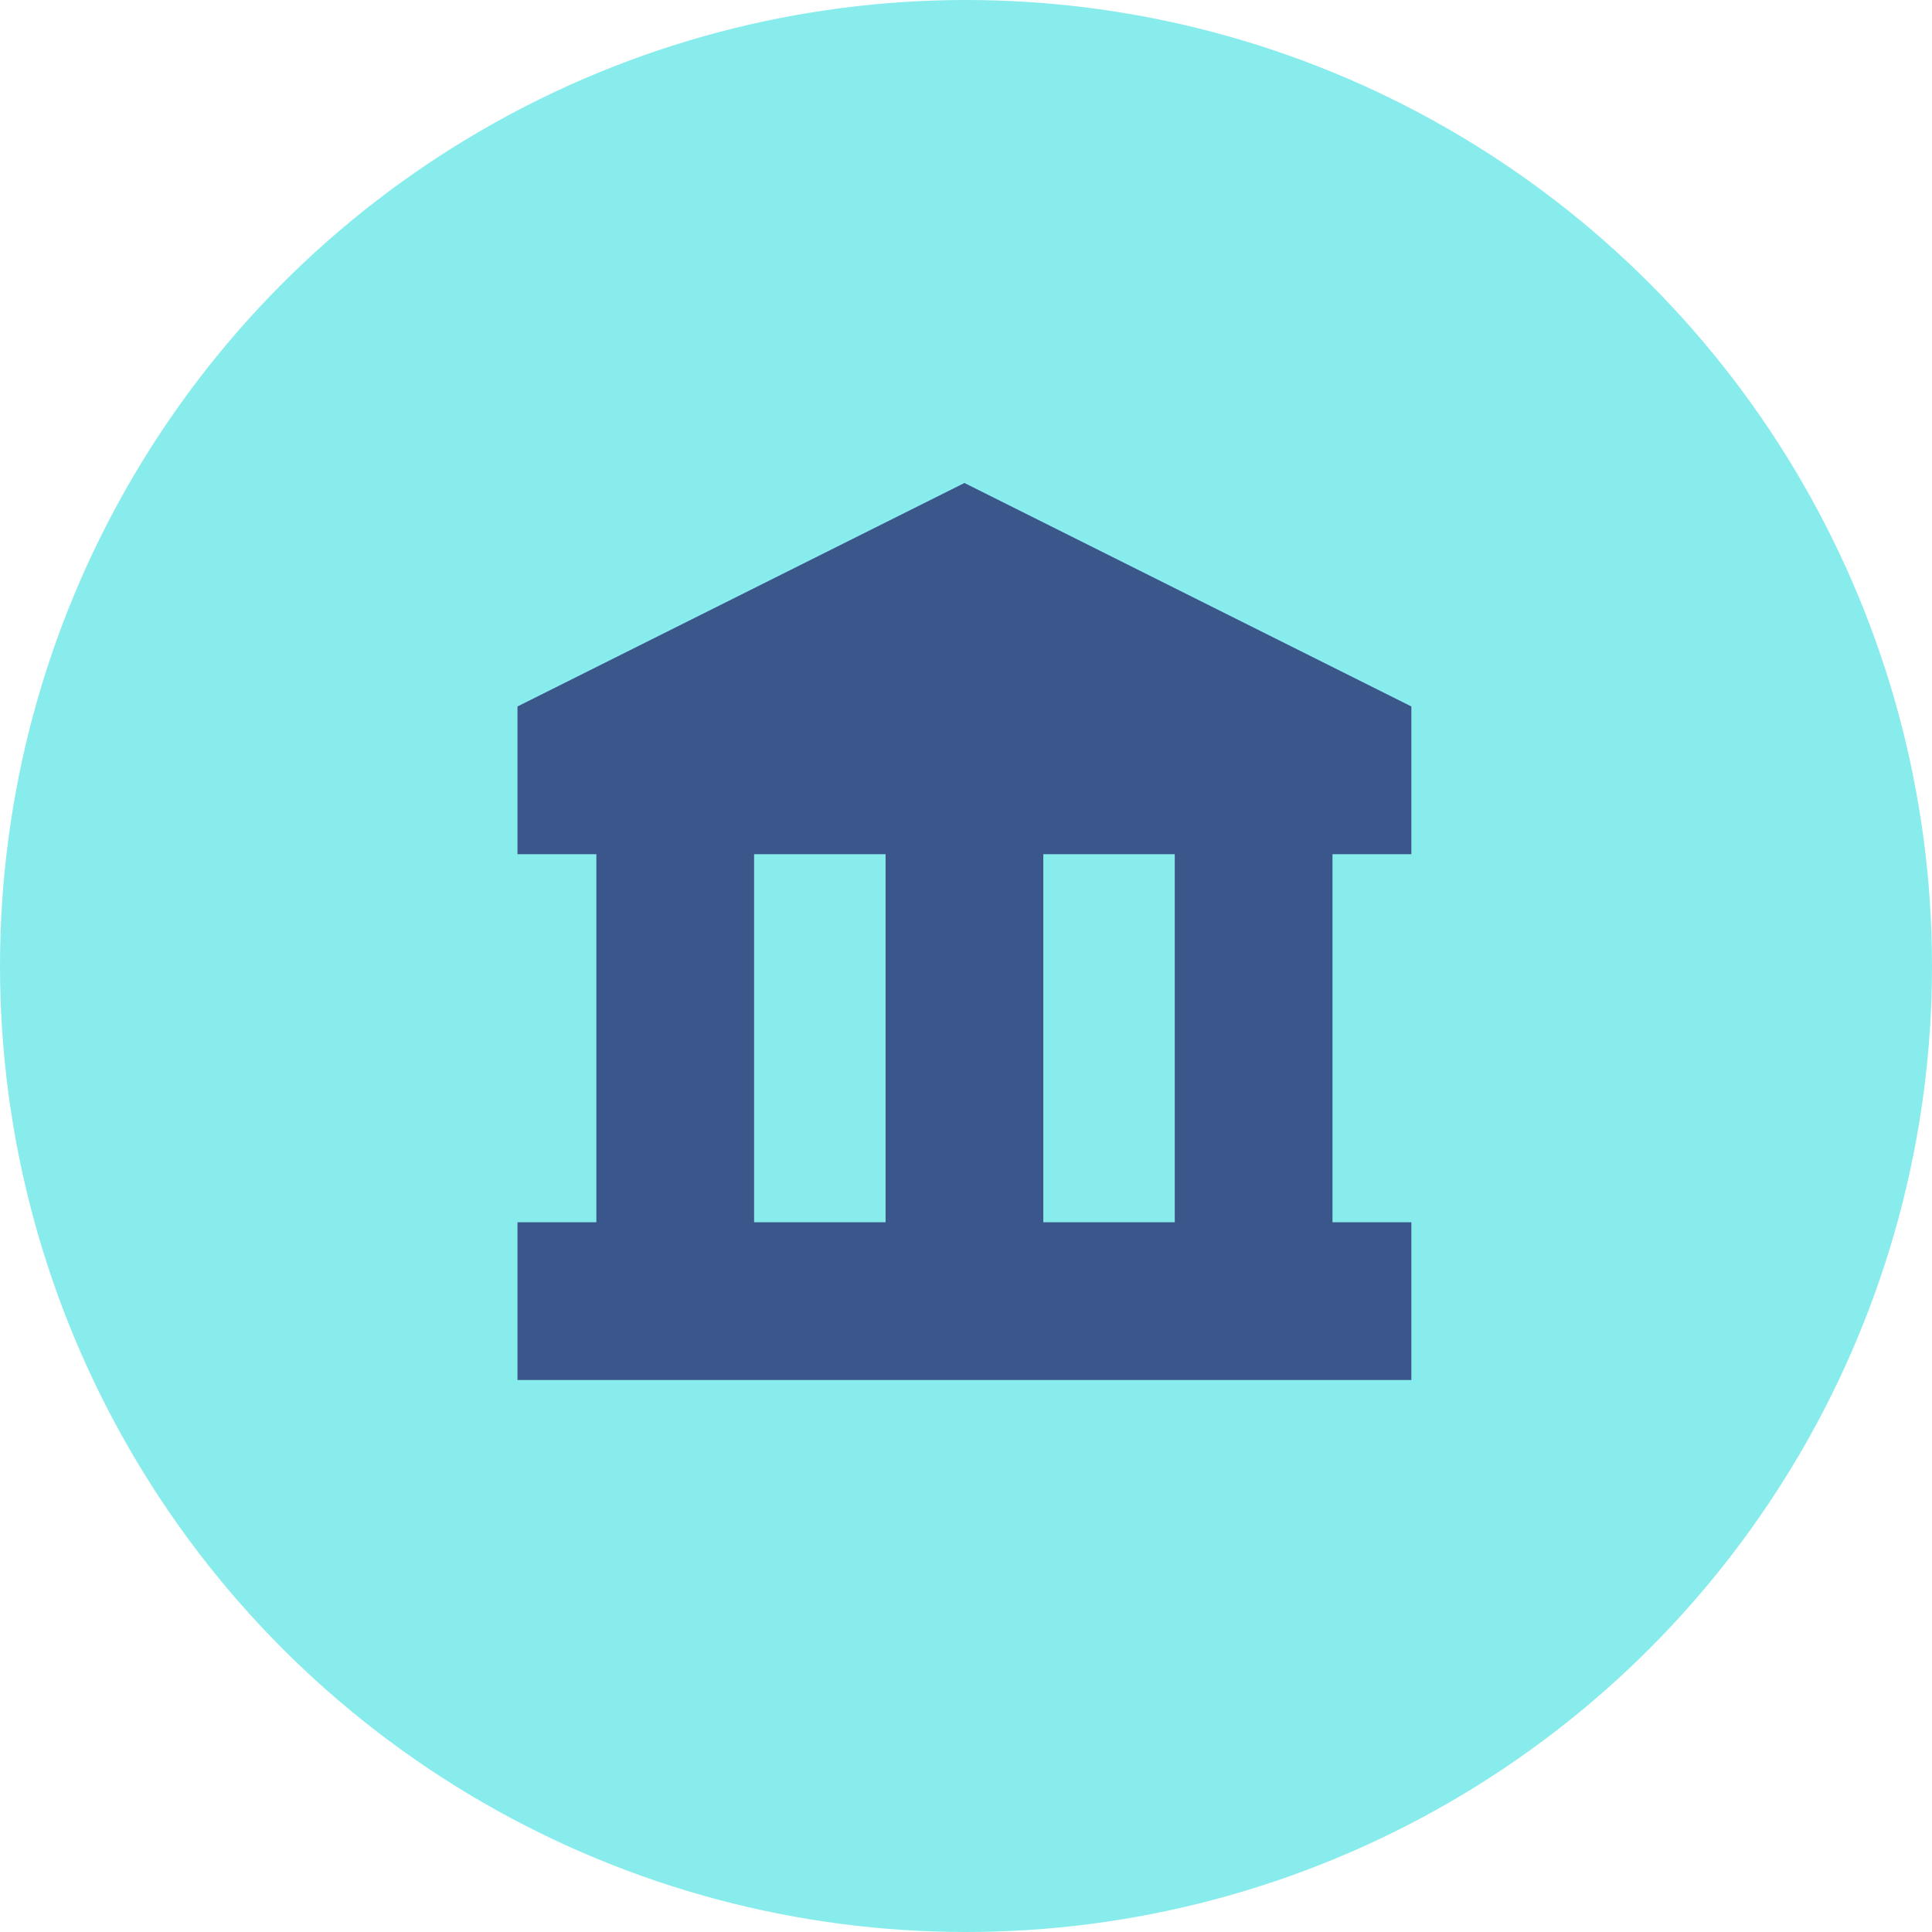
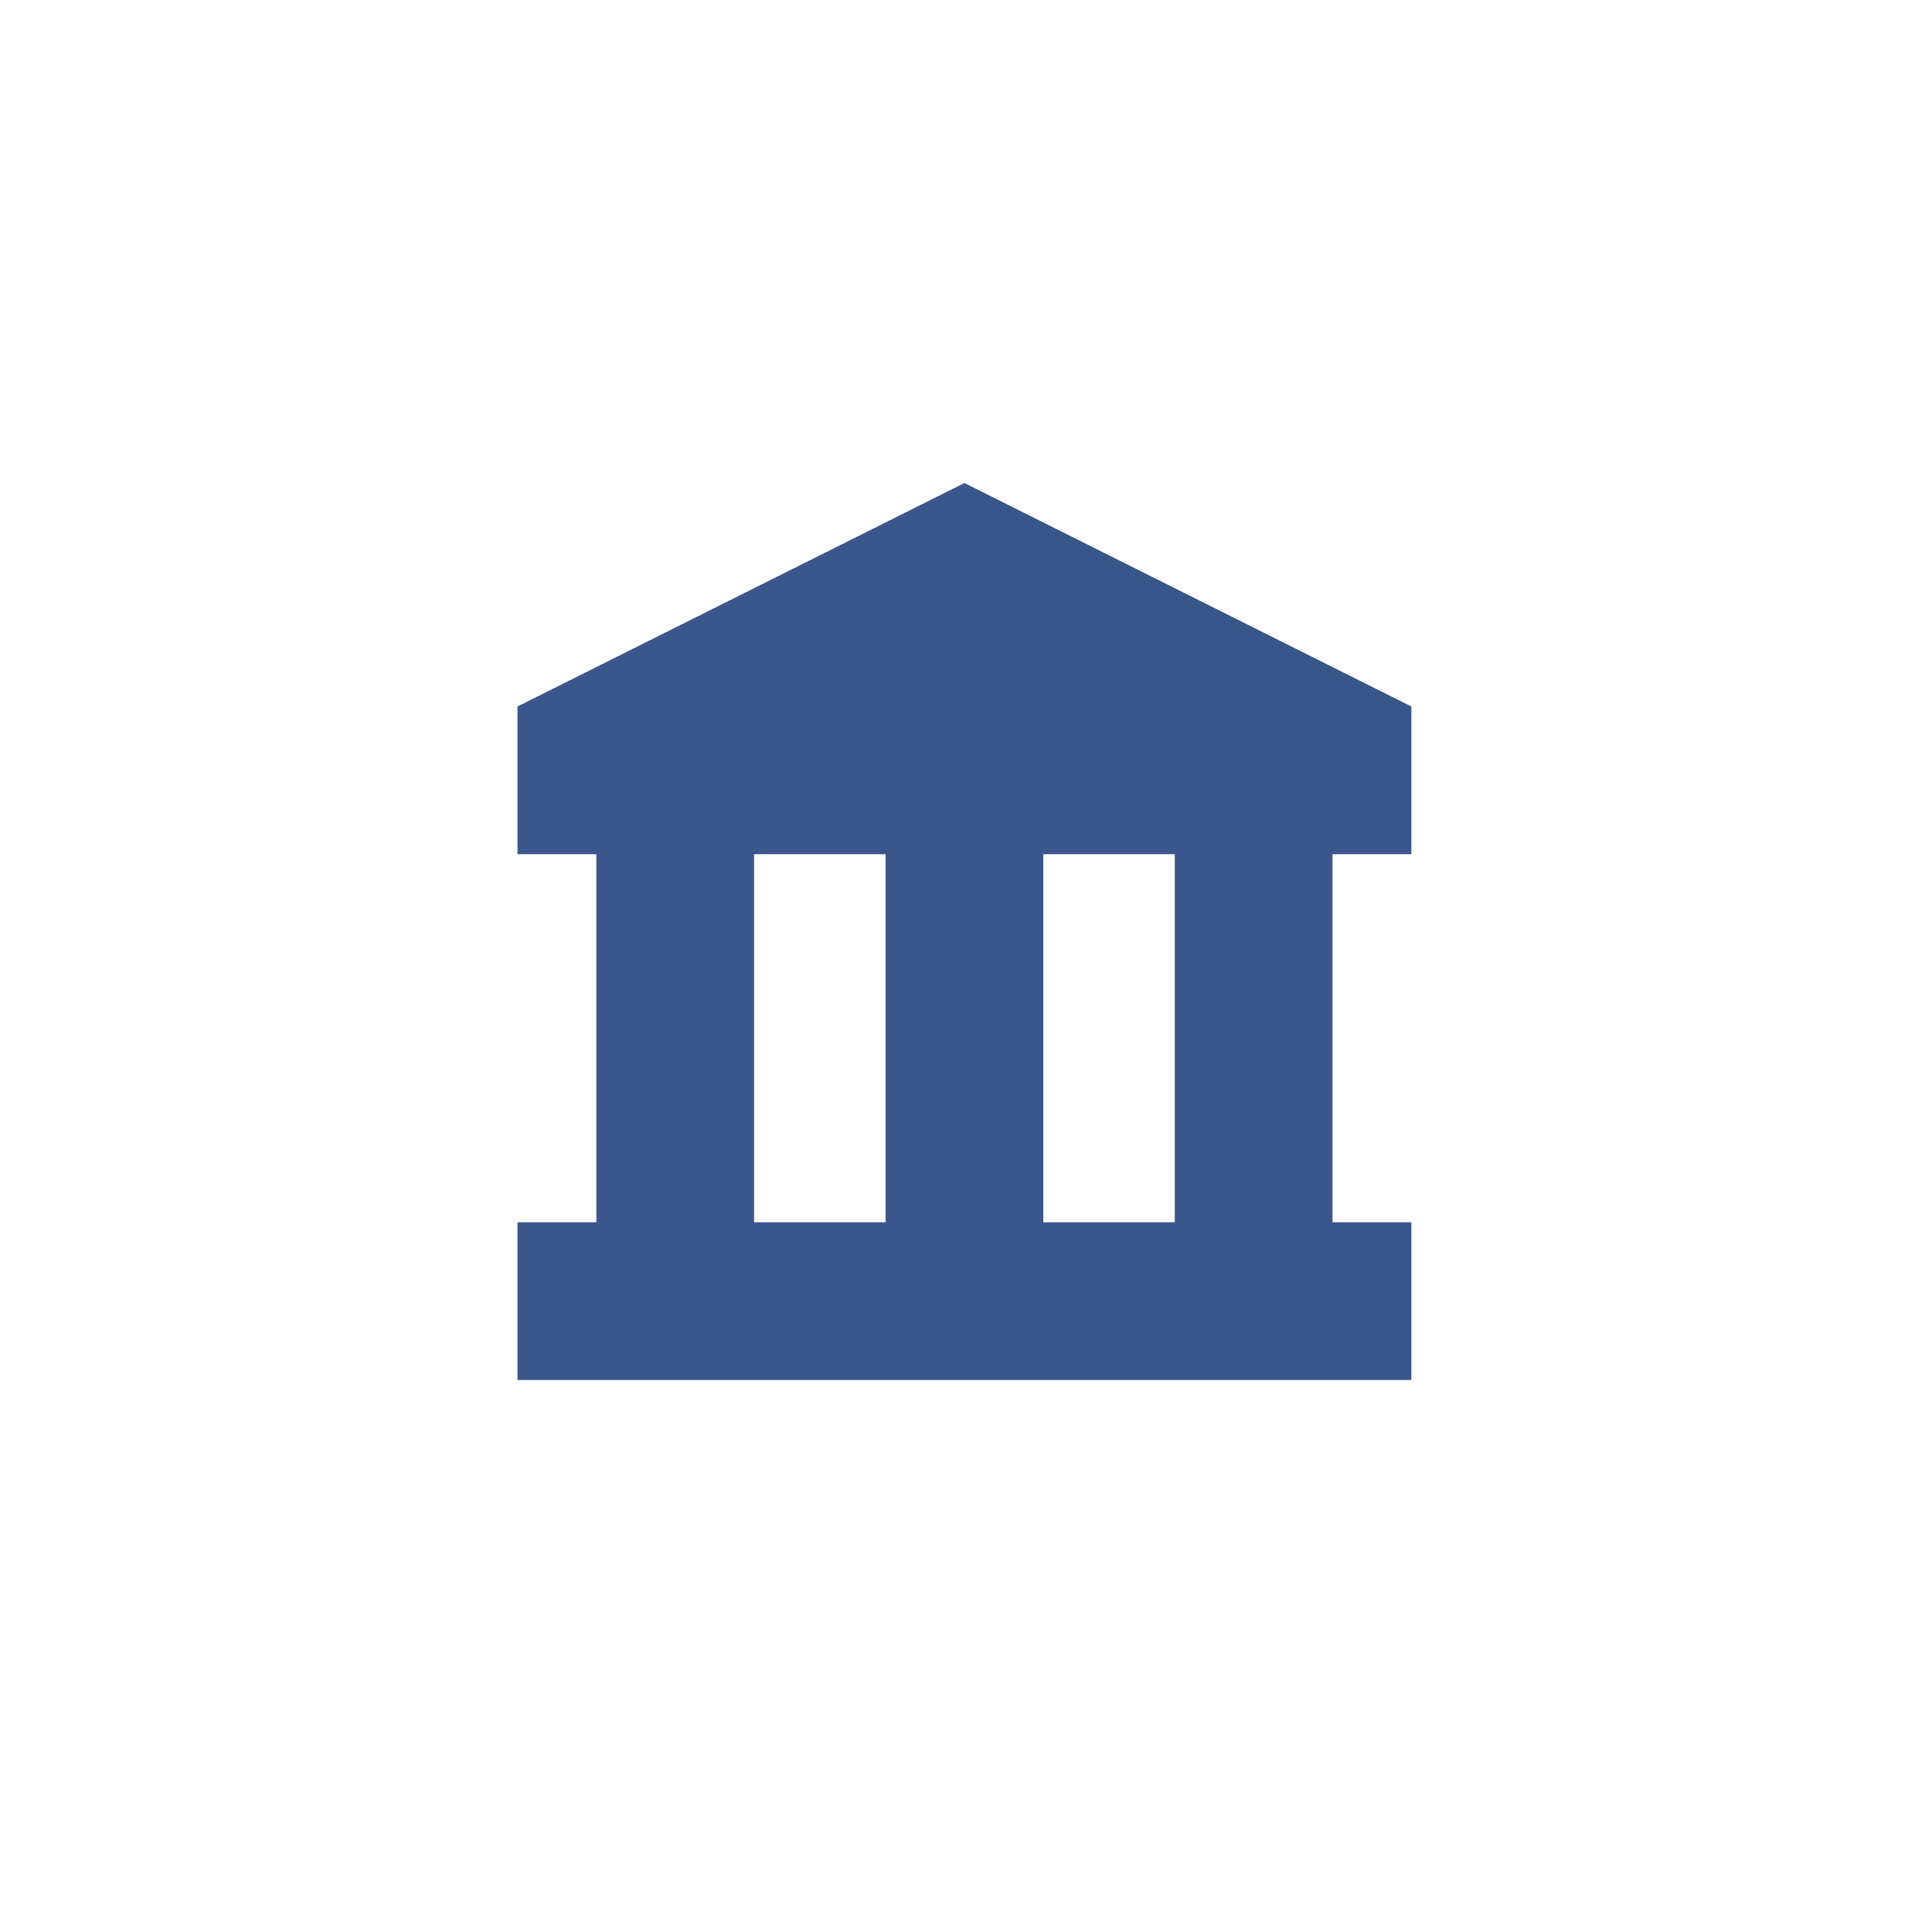
<svg xmlns="http://www.w3.org/2000/svg" width="56px" height="56px" viewBox="0 0 56 56" version="1.1">
  <title>Group 29</title>
  <desc>Created with Sketch.</desc>
  <defs />
  <g id="Version-1" stroke="none" stroke-width="1" fill="none" fill-rule="evenodd">
    <g id="Artboard-4" transform="translate(-194, -2184)">
      <g id="Group-37" transform="translate(-441, 1972)">
        <g id="Group-36" transform="translate(634, 78)">
          <g id="Group-31" transform="translate(1, 134)">
            <g id="Group-30">
              <g id="Group-29">
-                 <circle id="Oval-9" fill="#89ECEC" cx="28" cy="28" r="28" />
                <path d="M15,20.477 L15,24.759 L17.286,24.759 L17.286,35.428 L15,35.428 L15,40 L40.909,40 L40.909,35.428 L38.623,35.428 L38.623,24.759 L40.909,24.759 L40.909,20.477 L27.955,14 L15,20.477 Z M25.669,35.428 L21.858,35.428 L21.858,24.759 L25.669,24.759 L25.669,35.428 Z M30.241,24.759 L34.051,24.759 L34.051,35.428 L30.241,35.428 L30.241,24.759 Z" id="Fill-1" fill="#3B568A" />
              </g>
            </g>
          </g>
        </g>
      </g>
    </g>
  </g>
</svg>